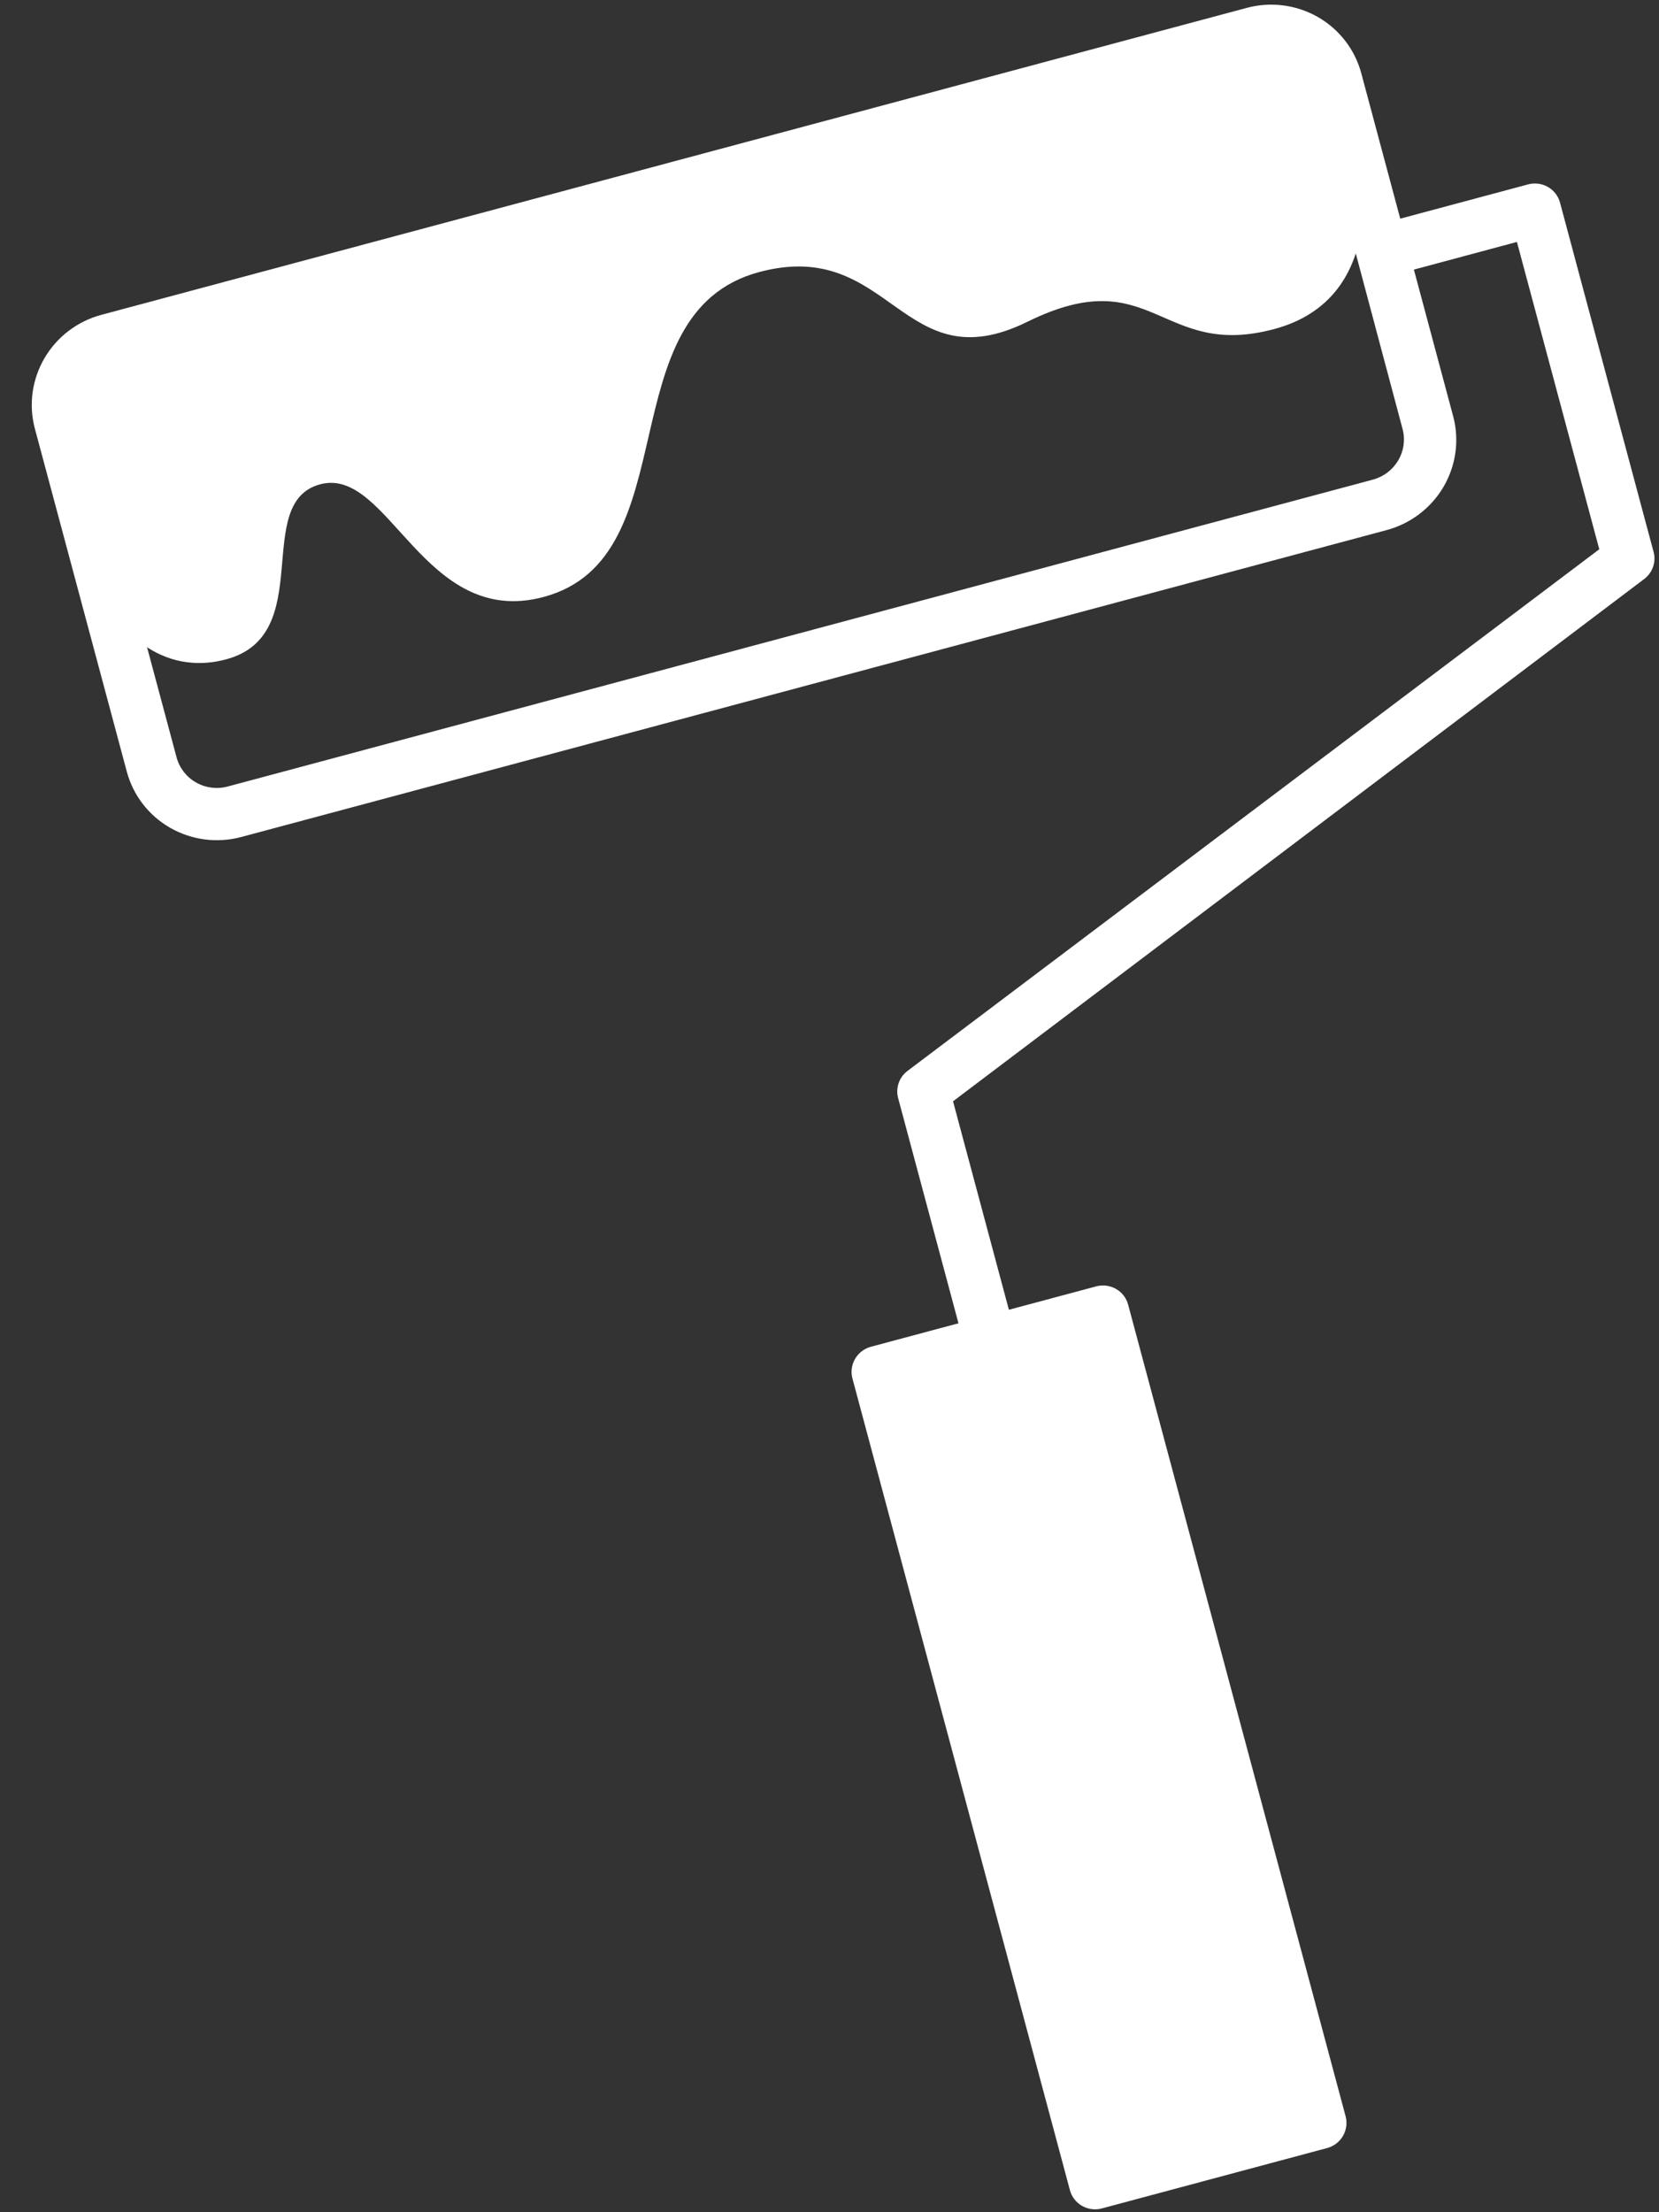
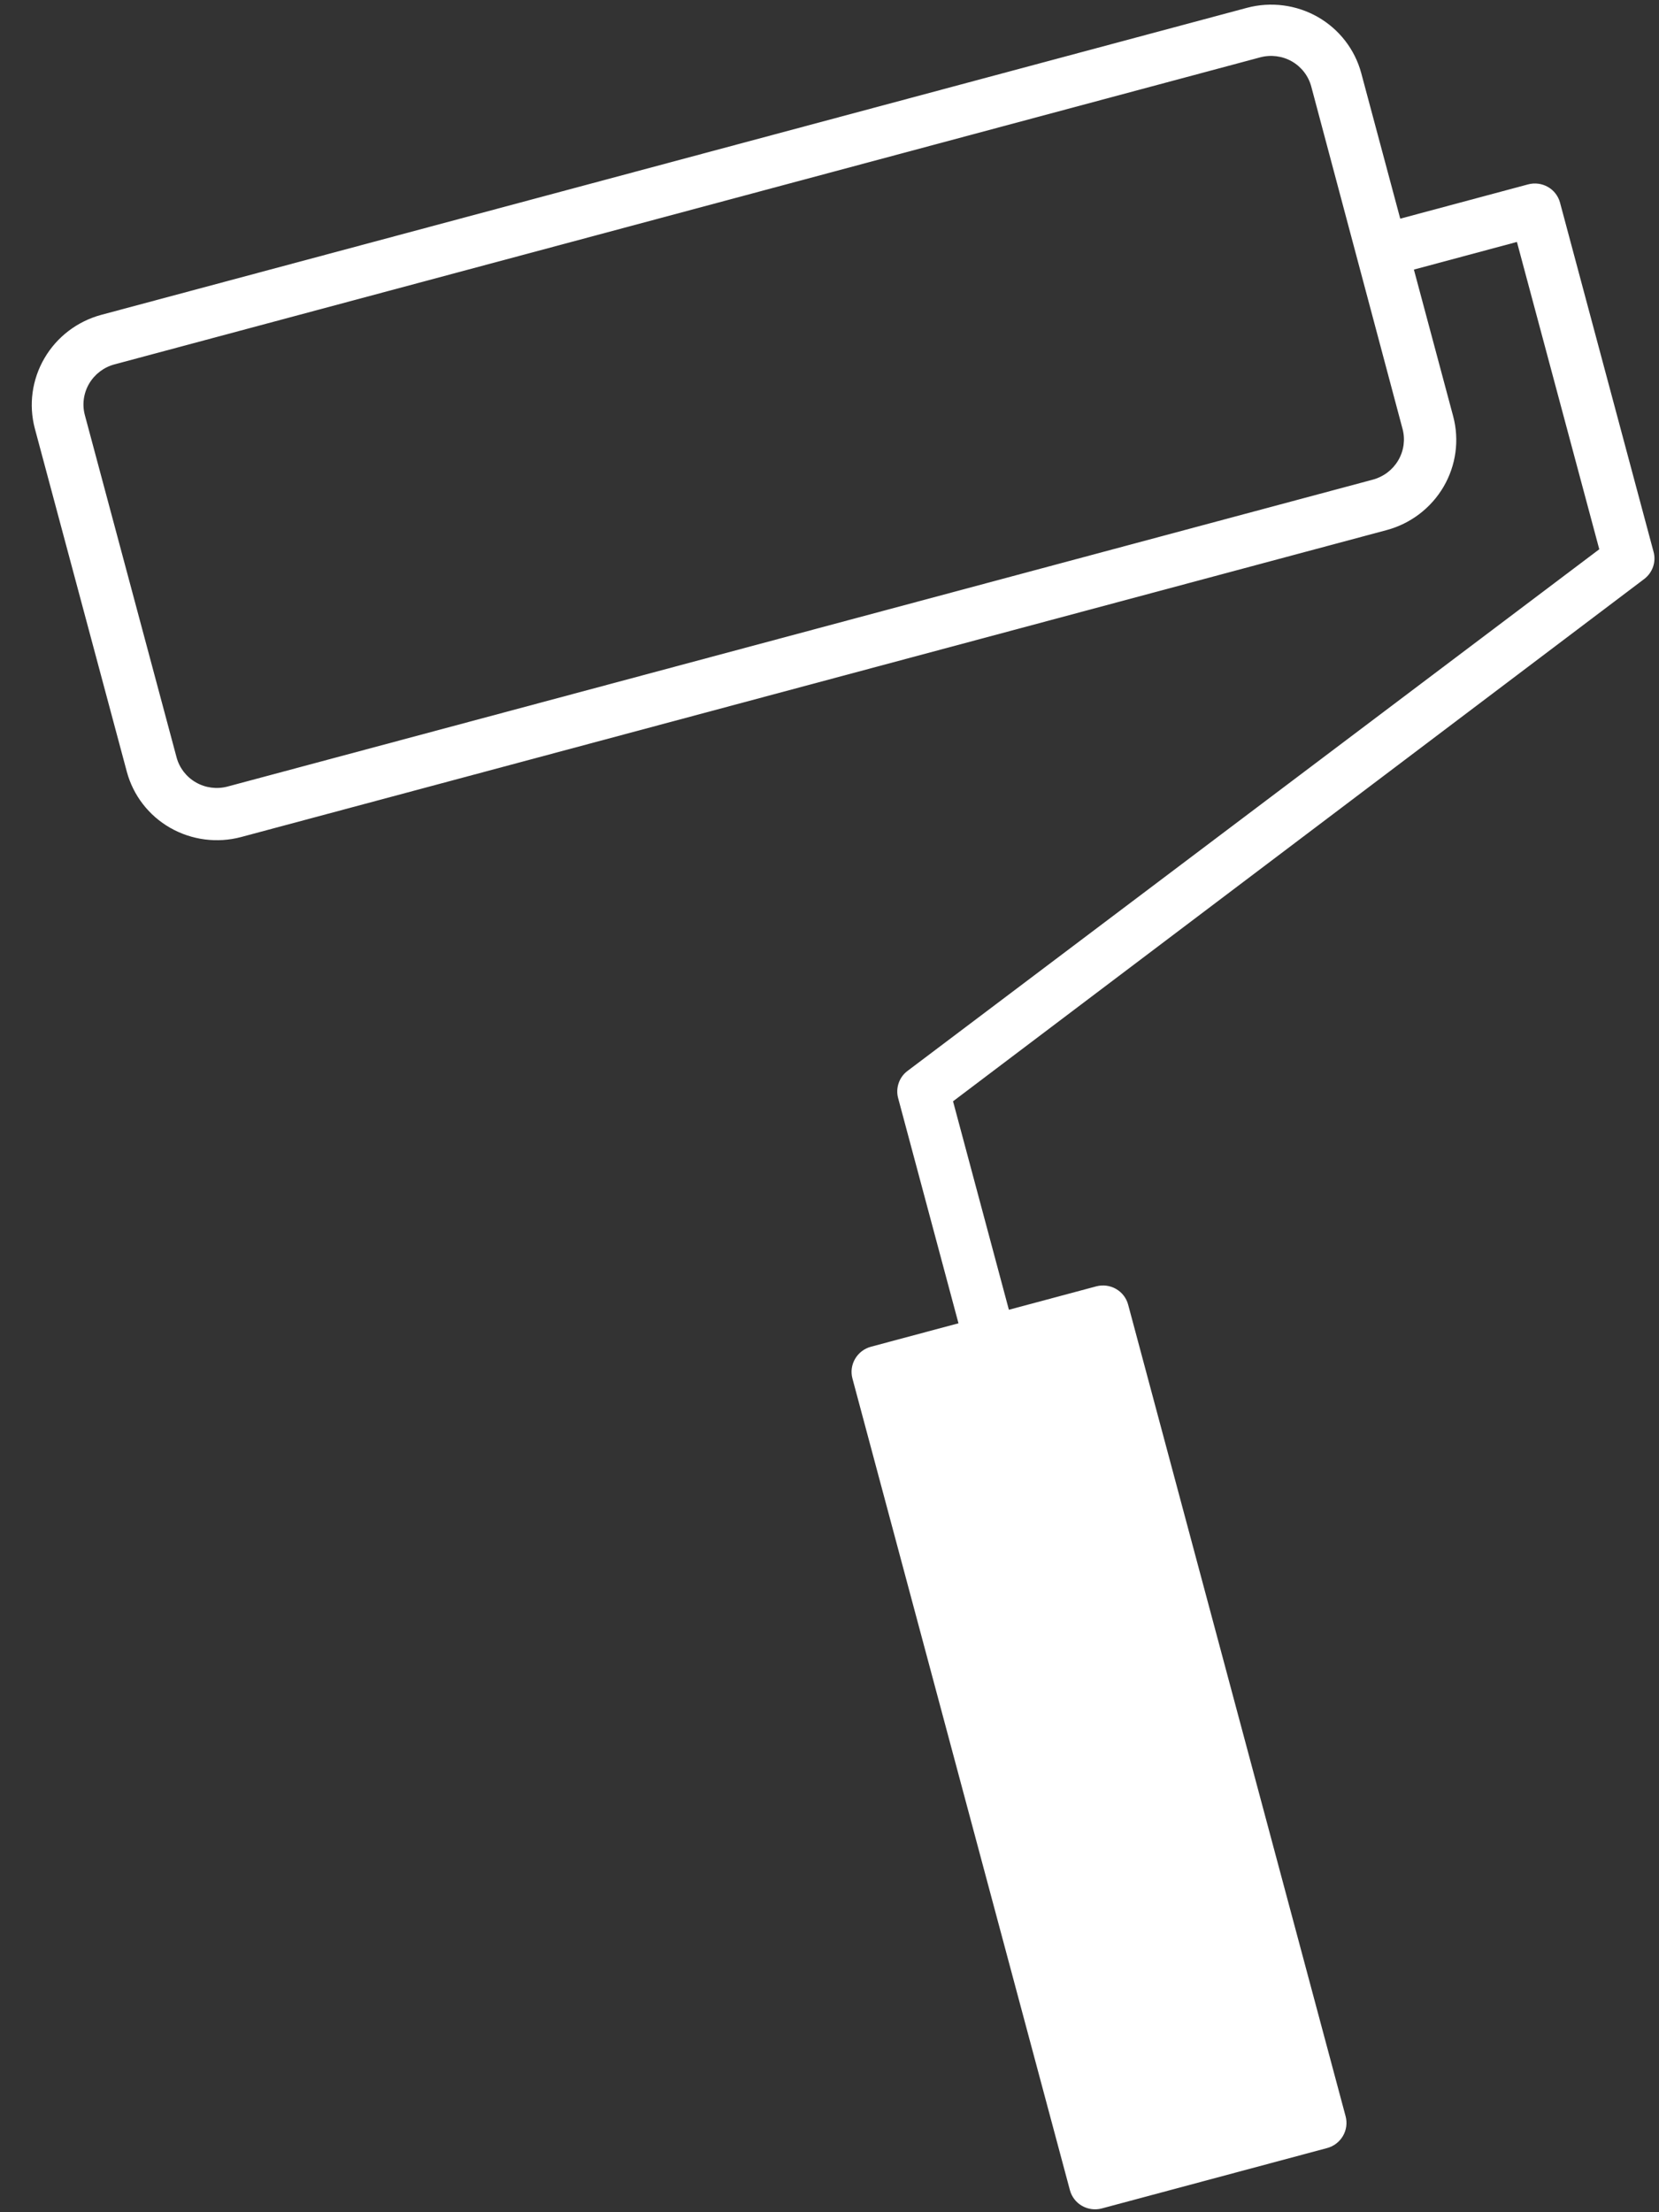
<svg xmlns="http://www.w3.org/2000/svg" width="39" height="52" viewBox="0 0 39 52" fill="none">
  <rect x="0" y="0" width="39" height="52" fill="#333333" stroke="none" />
-   <path d="M29.43 0.62L2.497 7.837C2.295 7.891 2.106 7.984 1.941 8.11C1.775 8.237 1.636 8.394 1.532 8.573C1.427 8.753 1.36 8.951 1.332 9.156C1.305 9.361 1.319 9.569 1.373 9.768L2.599 14.345C2.599 14.345 3.544 15.973 5.317 15.498C7.46 14.924 5.911 11.817 7.527 11.384C9.144 10.951 9.963 14.787 12.78 14.032C16.221 13.11 14.249 7.36 17.847 6.395C20.952 5.563 21.198 9.019 24.151 7.564C27.105 6.108 27.261 8.456 29.954 7.735C32.647 7.013 31.978 3.912 31.978 3.912L31.39 1.715C31.335 1.515 31.24 1.328 31.112 1.164C30.983 1.001 30.824 0.864 30.641 0.762C30.459 0.661 30.258 0.596 30.05 0.571C29.843 0.547 29.631 0.564 29.43 0.62Z" fill="white" />
  <path d="M35.923 4.334L32.917 5.14L32 1.718C31.85 1.161 31.482 0.687 30.979 0.399C30.475 0.112 29.876 0.034 29.313 0.184L2.38 7.401C1.817 7.553 1.337 7.919 1.045 8.42C0.752 8.921 0.671 9.515 0.819 10.073L2.982 18.142C3.132 18.698 3.499 19.173 4.003 19.46C4.507 19.747 5.106 19.825 5.669 19.675L32.602 12.459C33.164 12.307 33.644 11.94 33.937 11.439C34.229 10.938 34.31 10.344 34.162 9.787L33.238 6.337L35.66 5.687L37.596 12.911L21.334 25.173C21.237 25.245 21.165 25.345 21.126 25.459C21.087 25.572 21.082 25.695 21.113 25.81L22.532 31.105L20.475 31.656C20.317 31.698 20.183 31.801 20.102 31.94C20.02 32.08 19.997 32.246 20.039 32.402L25.152 51.483C25.194 51.638 25.296 51.771 25.437 51.851C25.577 51.931 25.745 51.953 25.902 51.911L31.197 50.492C31.355 50.45 31.489 50.347 31.57 50.208C31.652 50.068 31.674 49.902 31.633 49.746L26.52 30.665C26.478 30.51 26.376 30.377 26.235 30.297C26.095 30.217 25.927 30.195 25.77 30.237L23.717 30.787L22.404 25.887L38.652 13.61C38.749 13.536 38.822 13.436 38.861 13.321C38.9 13.207 38.904 13.083 38.871 12.967L36.673 4.762C36.631 4.607 36.529 4.474 36.388 4.394C36.247 4.314 36.08 4.292 35.923 4.334ZM32.971 10.081C33.038 10.33 33.002 10.595 32.871 10.819C32.74 11.043 32.526 11.206 32.274 11.274L5.351 18.488C5.099 18.555 4.832 18.521 4.607 18.392C4.382 18.264 4.218 18.052 4.151 17.803L1.995 9.758C1.928 9.509 1.964 9.243 2.095 9.019C2.226 8.796 2.44 8.632 2.692 8.565L29.625 1.348C29.876 1.281 30.144 1.315 30.369 1.443C30.594 1.572 30.758 1.784 30.825 2.033L32.971 10.081Z" fill="white" />
</svg>